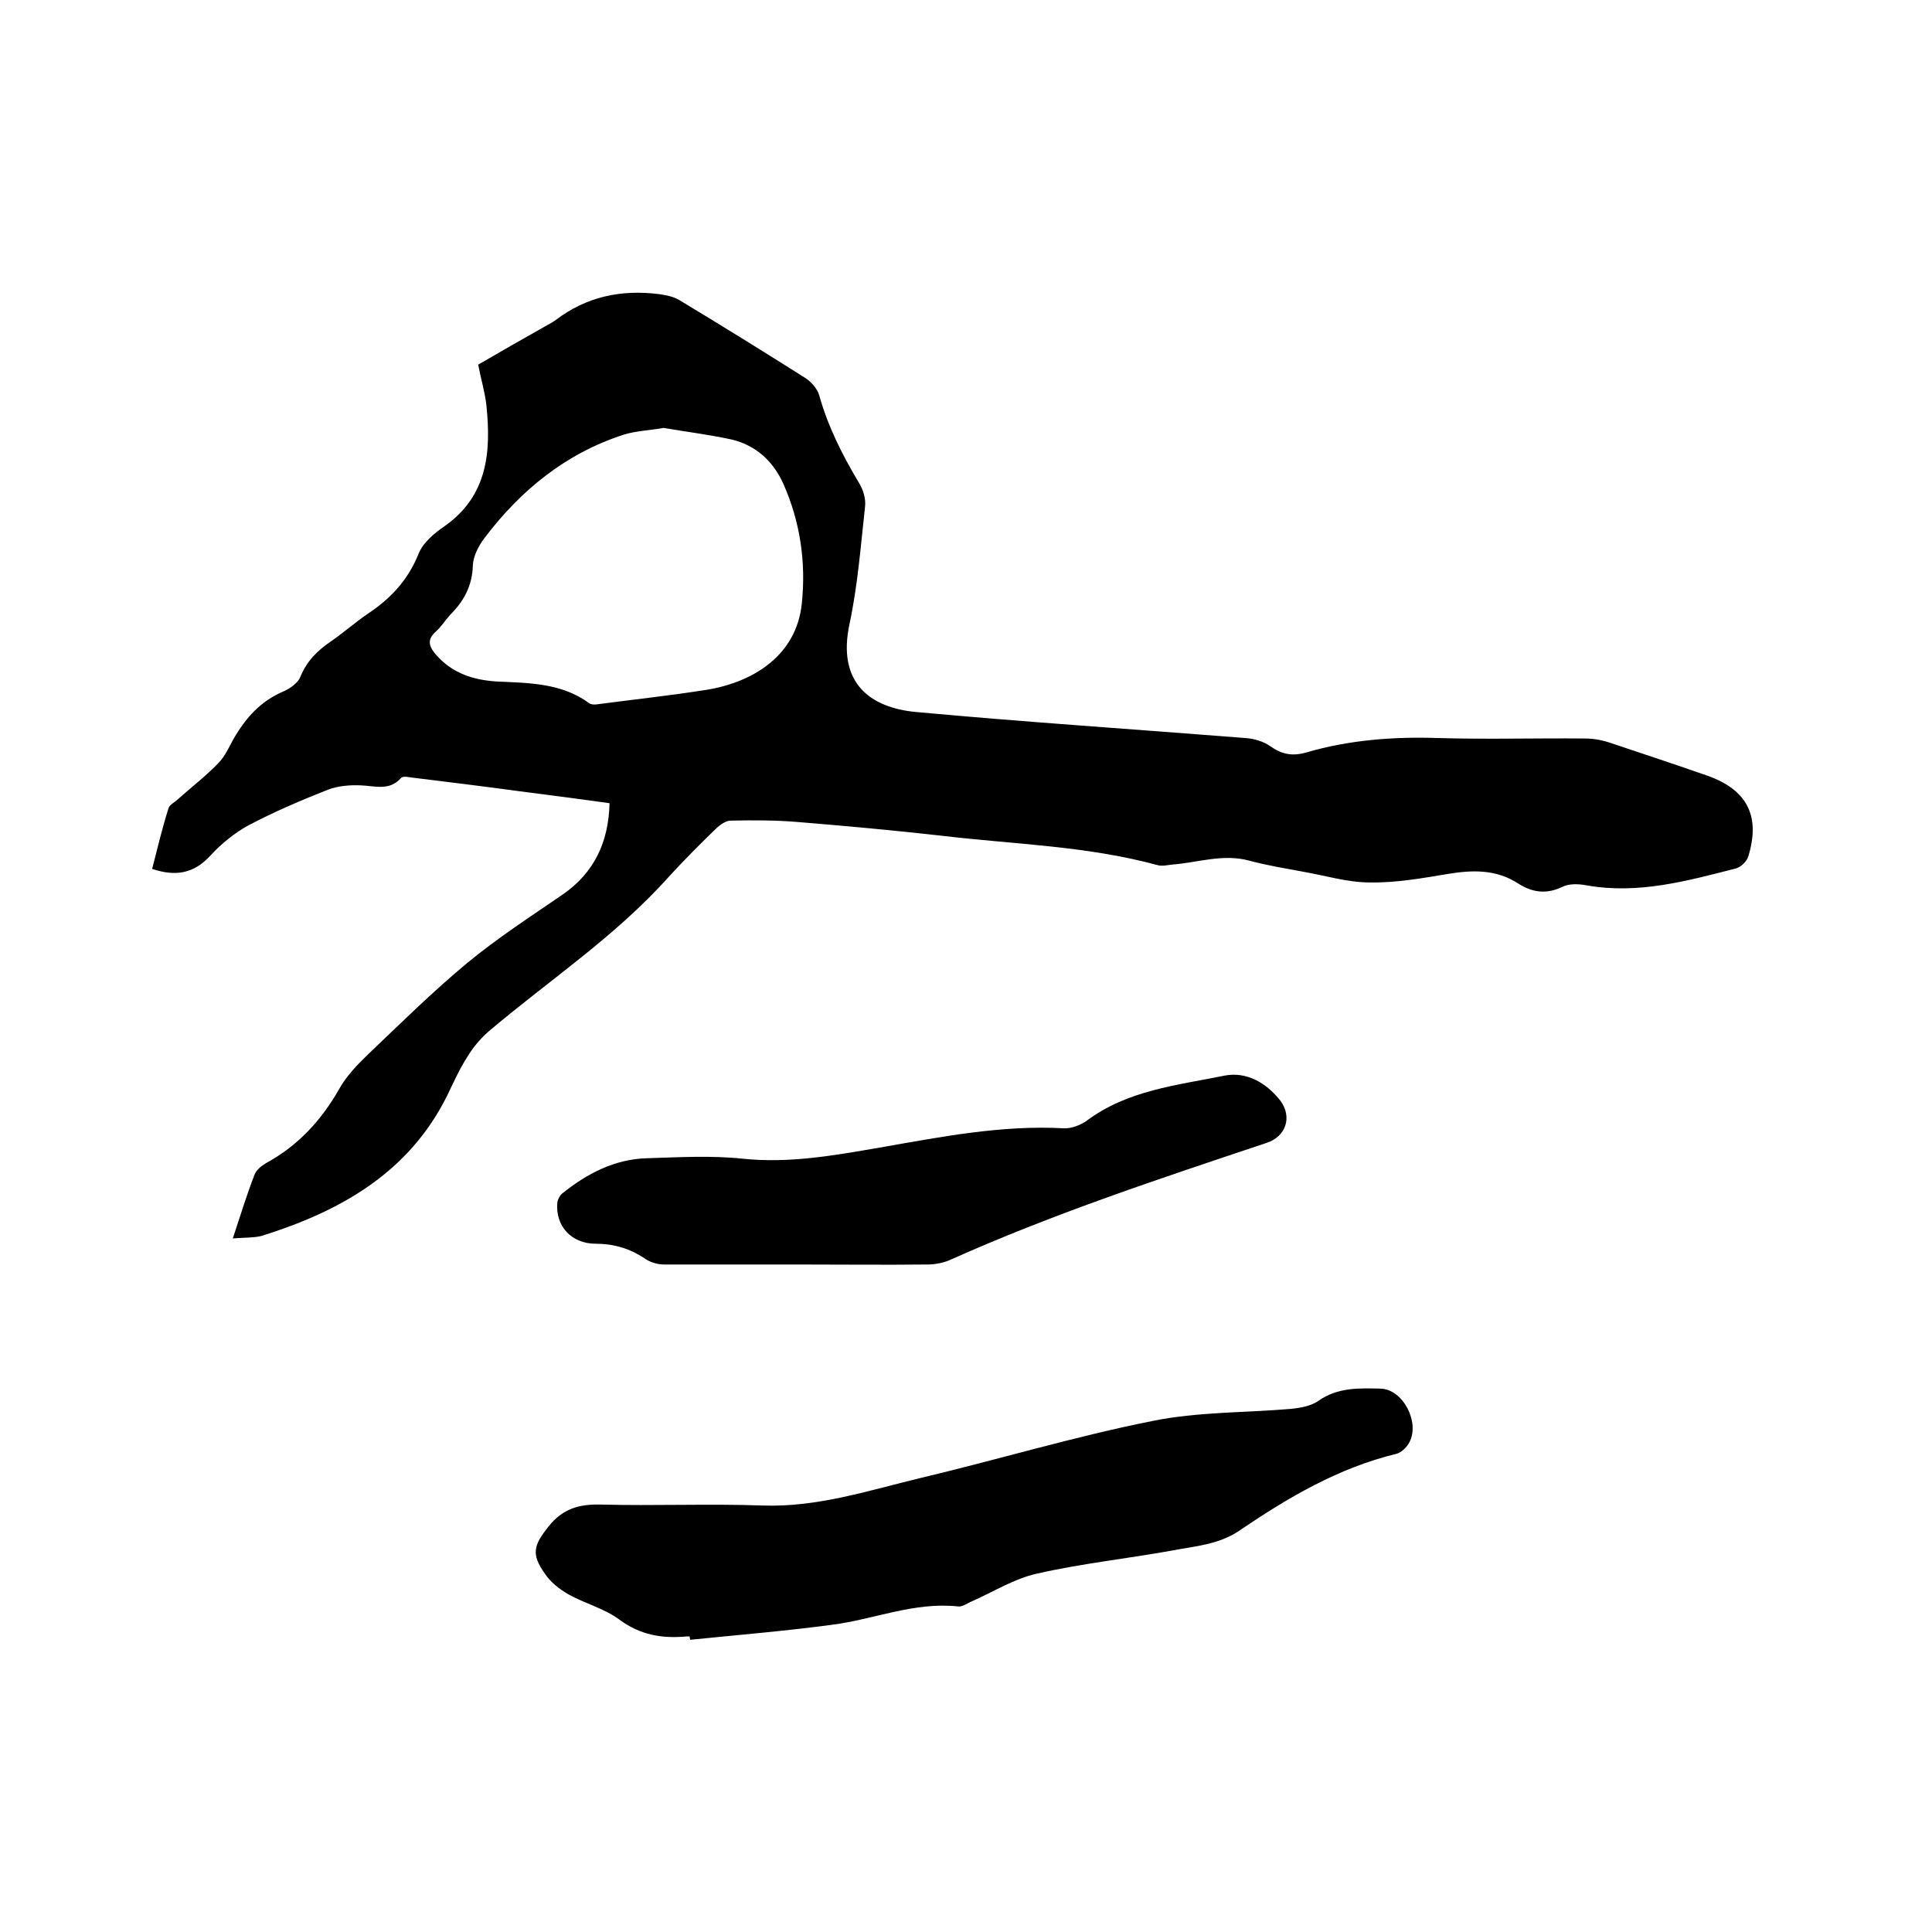
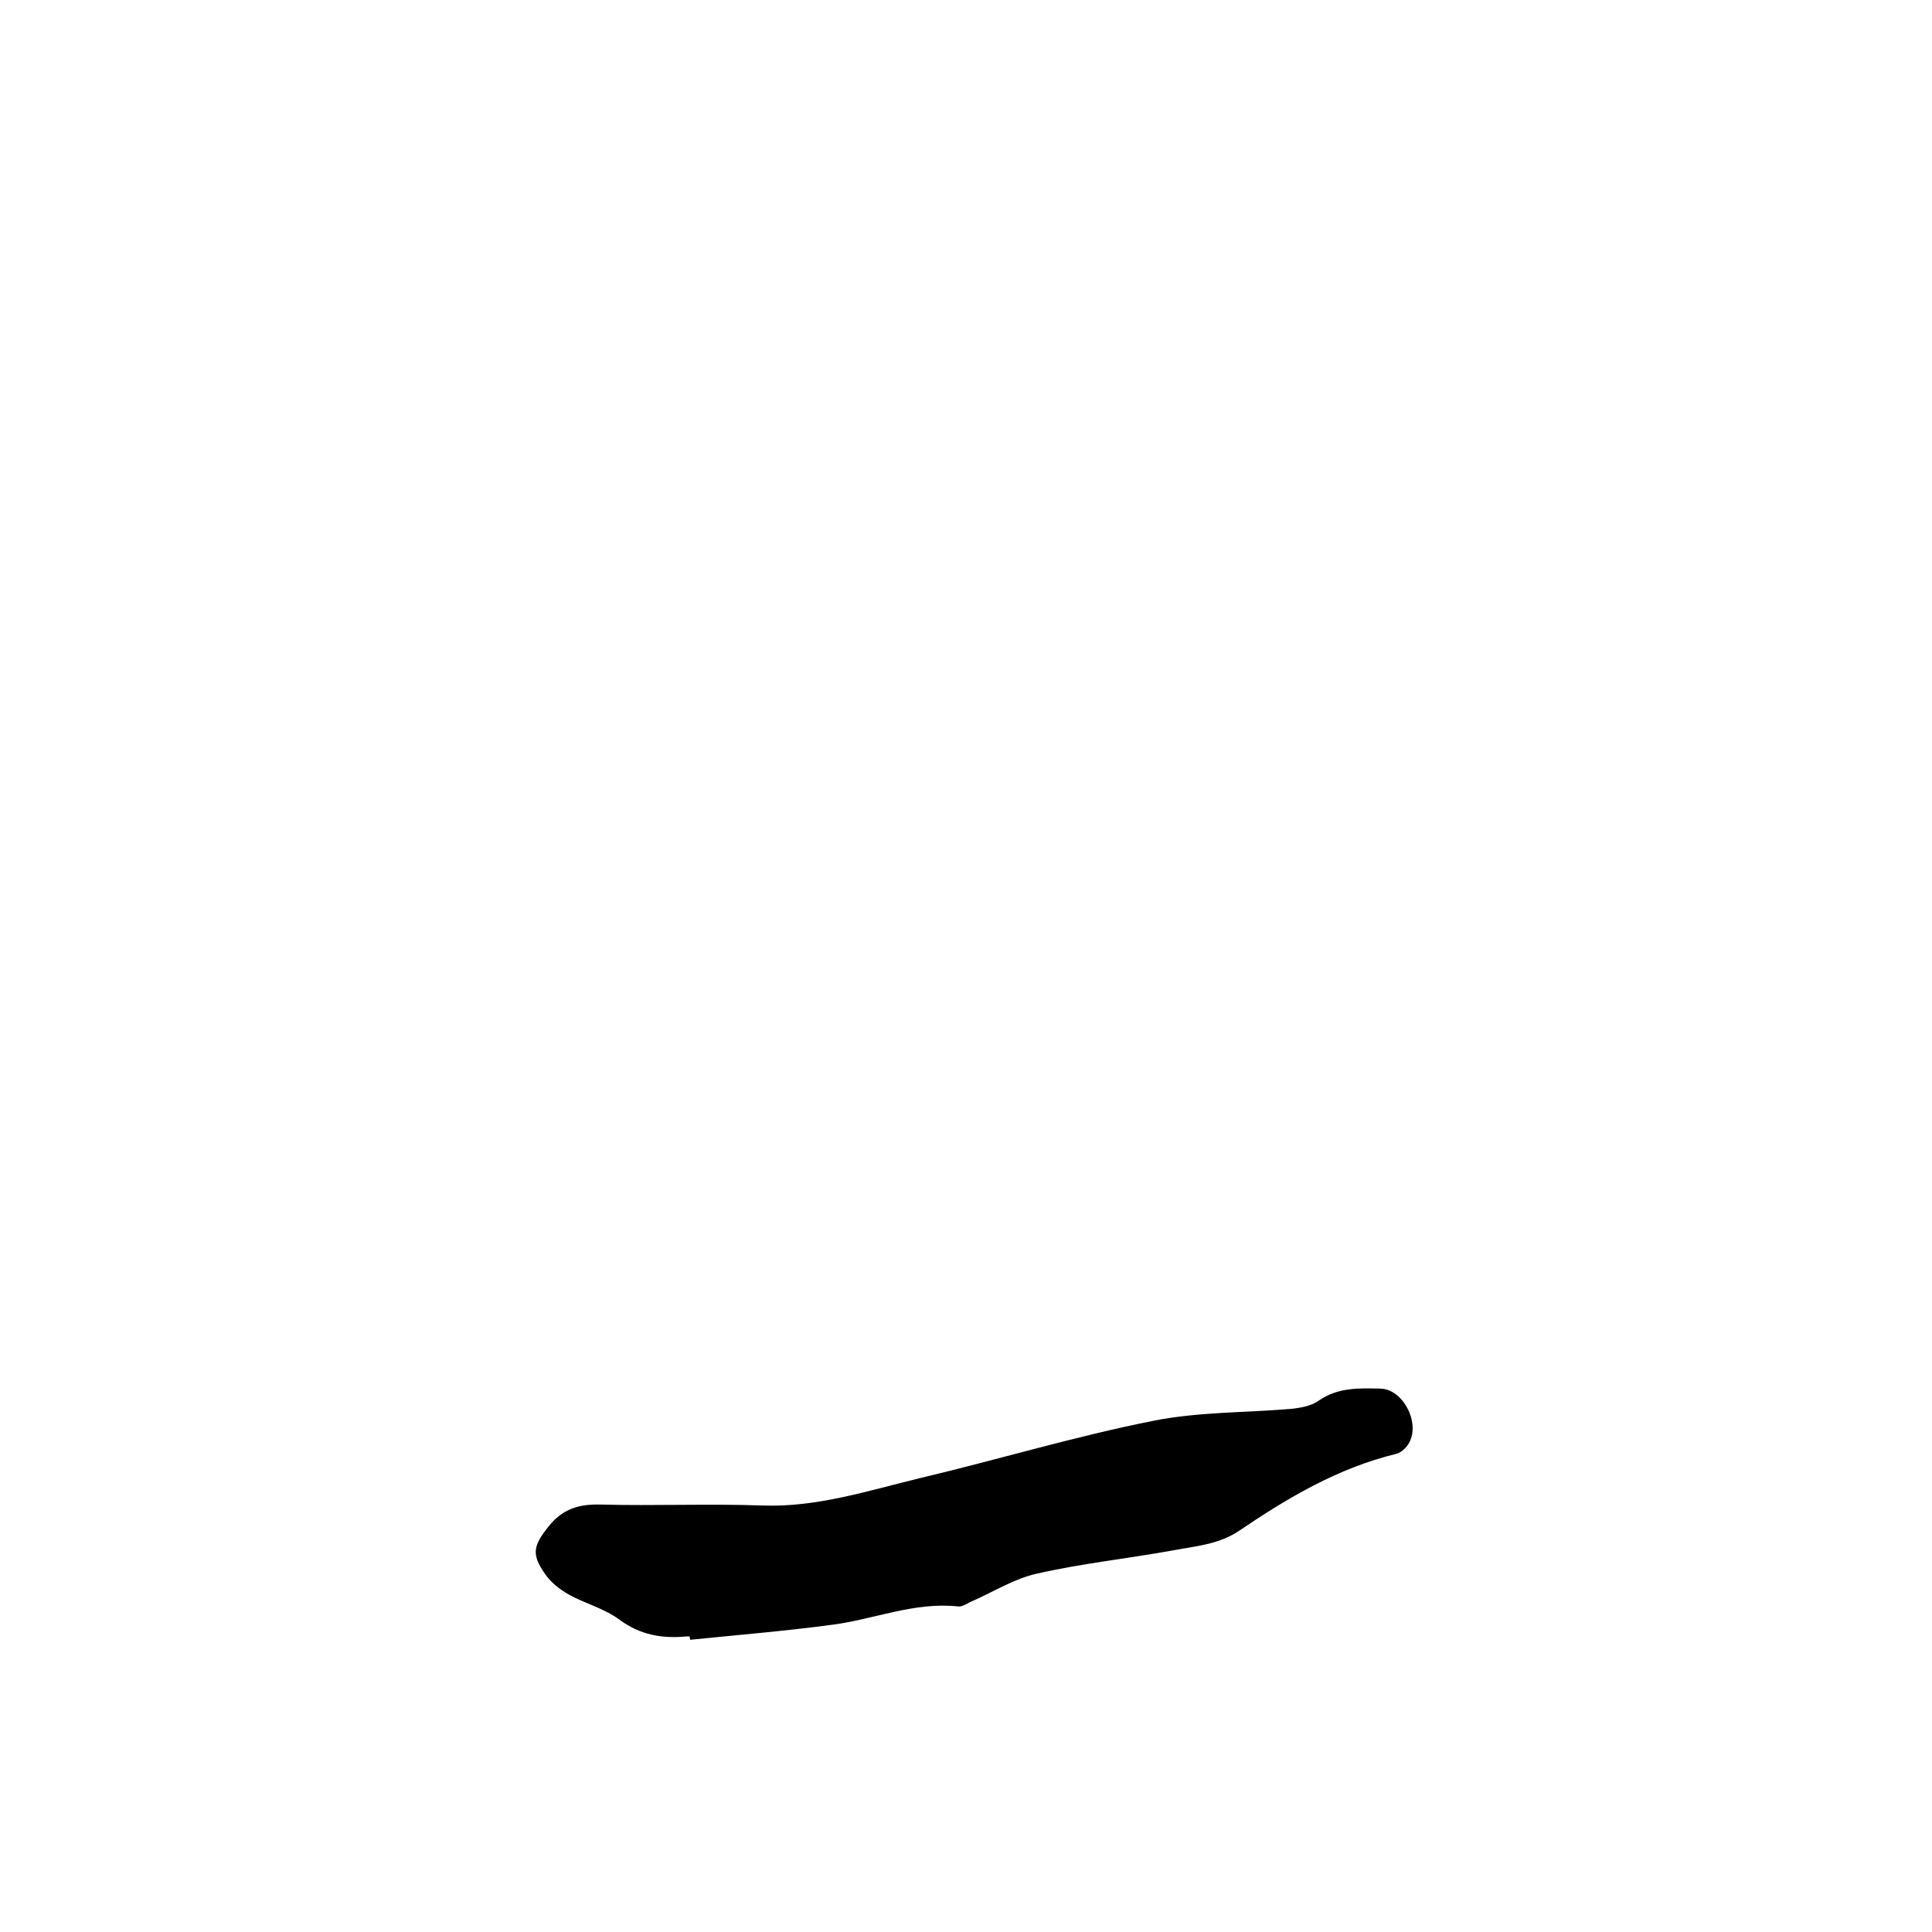
<svg xmlns="http://www.w3.org/2000/svg" enable-background="new 0 0 400 400" viewBox="0 0 400 400">
-   <path d="m48.2 256.4c1.6-4.8 2.9-9.1 4.5-13.2.4-1 1.4-1.8 2.4-2.4 6.6-3.6 11.4-8.8 15.1-15.3 1.5-2.7 3.8-5.1 6-7.2 6.7-6.4 13.4-13 20.5-18.9 6.3-5.2 13.1-9.6 19.8-14.2 6.5-4.5 9.5-10.8 9.7-18.9-6.3-.9-12.6-1.7-18.8-2.5-7.3-1-14.7-1.9-22-2.8-.8-.1-2-.4-2.4.1-2.4 2.7-5.4 1.6-8.3 1.5-2.3-.1-4.7.1-6.8.9-5.6 2.2-11.2 4.6-16.5 7.4-2.9 1.6-5.6 3.8-7.9 6.3-3.4 3.7-7.2 4.3-12 2.7 1.1-4.3 2.1-8.5 3.4-12.6.2-.7 1.3-1.2 1.9-1.8 2.8-2.5 5.8-4.8 8.4-7.5 1.4-1.4 2.2-3.3 3.2-5.1 2.5-4.3 5.6-7.8 10.4-9.8 1.3-.6 2.9-1.7 3.4-3 1.3-3.2 3.5-5.4 6.3-7.3 2.6-1.8 5-3.9 7.6-5.7 4.7-3.1 8.3-6.9 10.5-12.3.9-2.4 3.3-4.4 5.5-5.9 8.9-6.3 9.6-15.4 8.6-25-.3-2.7-1.1-5.3-1.7-8.4 4.3-2.5 9-5.2 13.8-7.9.7-.4 1.5-.8 2.2-1.3 6.4-4.9 13.6-6.4 21.5-5.4 1.4.2 2.9.5 4.1 1.2 8.8 5.3 17.5 10.7 26.2 16.2 1.2.8 2.4 2.2 2.8 3.5 1.8 6.5 4.8 12.4 8.2 18.1.9 1.4 1.5 3.4 1.3 5-.9 8.1-1.5 16.2-3.2 24.2-2.7 12.4 4.4 17.4 13.6 18.3 22.8 2.1 45.6 3.6 68.3 5.4 1.8.1 3.8.7 5.2 1.7 2.4 1.7 4.6 2.1 7.4 1.3 8.9-2.6 18-3.3 27.3-3 10.2.3 20.3 0 30.5.1 1.9 0 3.8.4 5.5 1 6.6 2.2 13.2 4.4 19.8 6.7 8.2 2.9 11 8.3 8.5 16.6-.3 1.1-1.5 2.3-2.6 2.6-10.1 2.6-20.3 5.4-30.9 3.5-1.6-.3-3.6-.4-5 .3-3.3 1.6-6.3 1.2-9.2-.7-4.5-2.9-9.3-2.8-14.3-2-5.4.9-10.9 1.9-16.4 1.8-4.6 0-9.1-1.4-13.7-2.2-3.7-.7-7.5-1.3-11.2-2.3-5.5-1.5-10.7.4-16 .8-1 .1-2.2.4-3.1.1-14.7-4-29.9-4.3-44.9-6.1-9.8-1.1-19.6-2-29.4-2.8-4.6-.4-9.3-.4-14-.3-1 0-2.1.8-2.9 1.5-3.4 3.3-6.8 6.7-10 10.2-11 12.3-24.8 21.4-37.3 32-1.7 1.5-3.2 3.3-4.4 5.3-1.6 2.5-2.8 5.2-4.1 7.9-8 16.1-22.2 24-38.5 29.1-1.7.4-3.5.3-5.9.5zm89.2-167.8c-2.9.5-5.7.6-8.3 1.4-12 3.9-21.3 11.5-28.8 21.4-1.2 1.6-2.3 3.7-2.4 5.6-.1 4.3-1.9 7.5-4.7 10.3-1 1.1-1.8 2.4-2.9 3.4-2.1 1.8-1.4 3.3.1 5 3.3 3.7 7.6 5.1 12.5 5.4 6.6.3 13.4.3 19.1 4.5.4.3 1.2.3 1.8.2 7.5-1 15.1-1.8 22.6-3 9.7-1.6 18.5-7.2 19.6-17.8.9-8.5-.3-16.9-3.8-24.8-2.1-4.7-5.7-8-10.7-9.2-4.6-1-9.4-1.6-14.1-2.4z" />
  <path d="m142.8 338.8c-.2 0-.4 0-.6 0-5.1.5-9.7-.3-14-3.5-3.1-2.3-7.1-3.3-10.5-5.2-1.9-1.1-3.7-2.5-4.9-4.3-2.9-4.1-2.3-5.9.8-9.8 2.9-3.6 6.2-4.6 10.7-4.5 11.2.3 22.4-.2 33.6.2 11.3.4 21.9-3.1 32.7-5.7 16-3.8 31.9-8.6 48-11.8 9.3-1.9 19.1-1.7 28.6-2.5 2-.2 4.3-.6 5.8-1.7 4-2.8 8.5-2.6 12.8-2.5 4.7.1 8.2 7 6 11.1-.5 1-1.6 2.1-2.7 2.4-12 2.9-22.5 9.1-32.5 15.9-4.3 2.9-9.1 3.2-13.8 4.1-9.4 1.7-18.9 2.7-28.1 4.8-4.6 1-8.9 3.7-13.4 5.7-1 .4-2 1.2-2.9 1.1-9.1-1-17.5 2.7-26.2 3.8-9.7 1.3-19.5 2.1-29.3 3.1-.1-.3-.1-.5-.1-.7z" />
-   <path d="m165.1 261.8c-9.2 0-18.4 0-27.6 0-1.3 0-2.7-.4-3.8-1.1-3.2-2.2-6.6-3.2-10.4-3.2-5 0-8.4-3.7-7.9-8.6.1-.6.5-1.4 1-1.8 5.1-4.1 10.8-7.1 17.5-7.3 6.6-.2 13.4-.6 19.9.1 9.7 1 19-.7 28.3-2.3 12.6-2.2 25.2-4.7 38.1-4 1.5.1 3.4-.6 4.7-1.5 8.5-6.4 18.8-7.4 28.6-9.4 4.6-.9 8.7 1.5 11.6 5.2 2.5 3.4 1.1 7.4-2.8 8.7-22.1 7.4-44.3 14.7-65.7 24.3-1.4.6-3.1.9-4.6.9-8.9.1-17.9 0-26.9 0z" />
</svg>